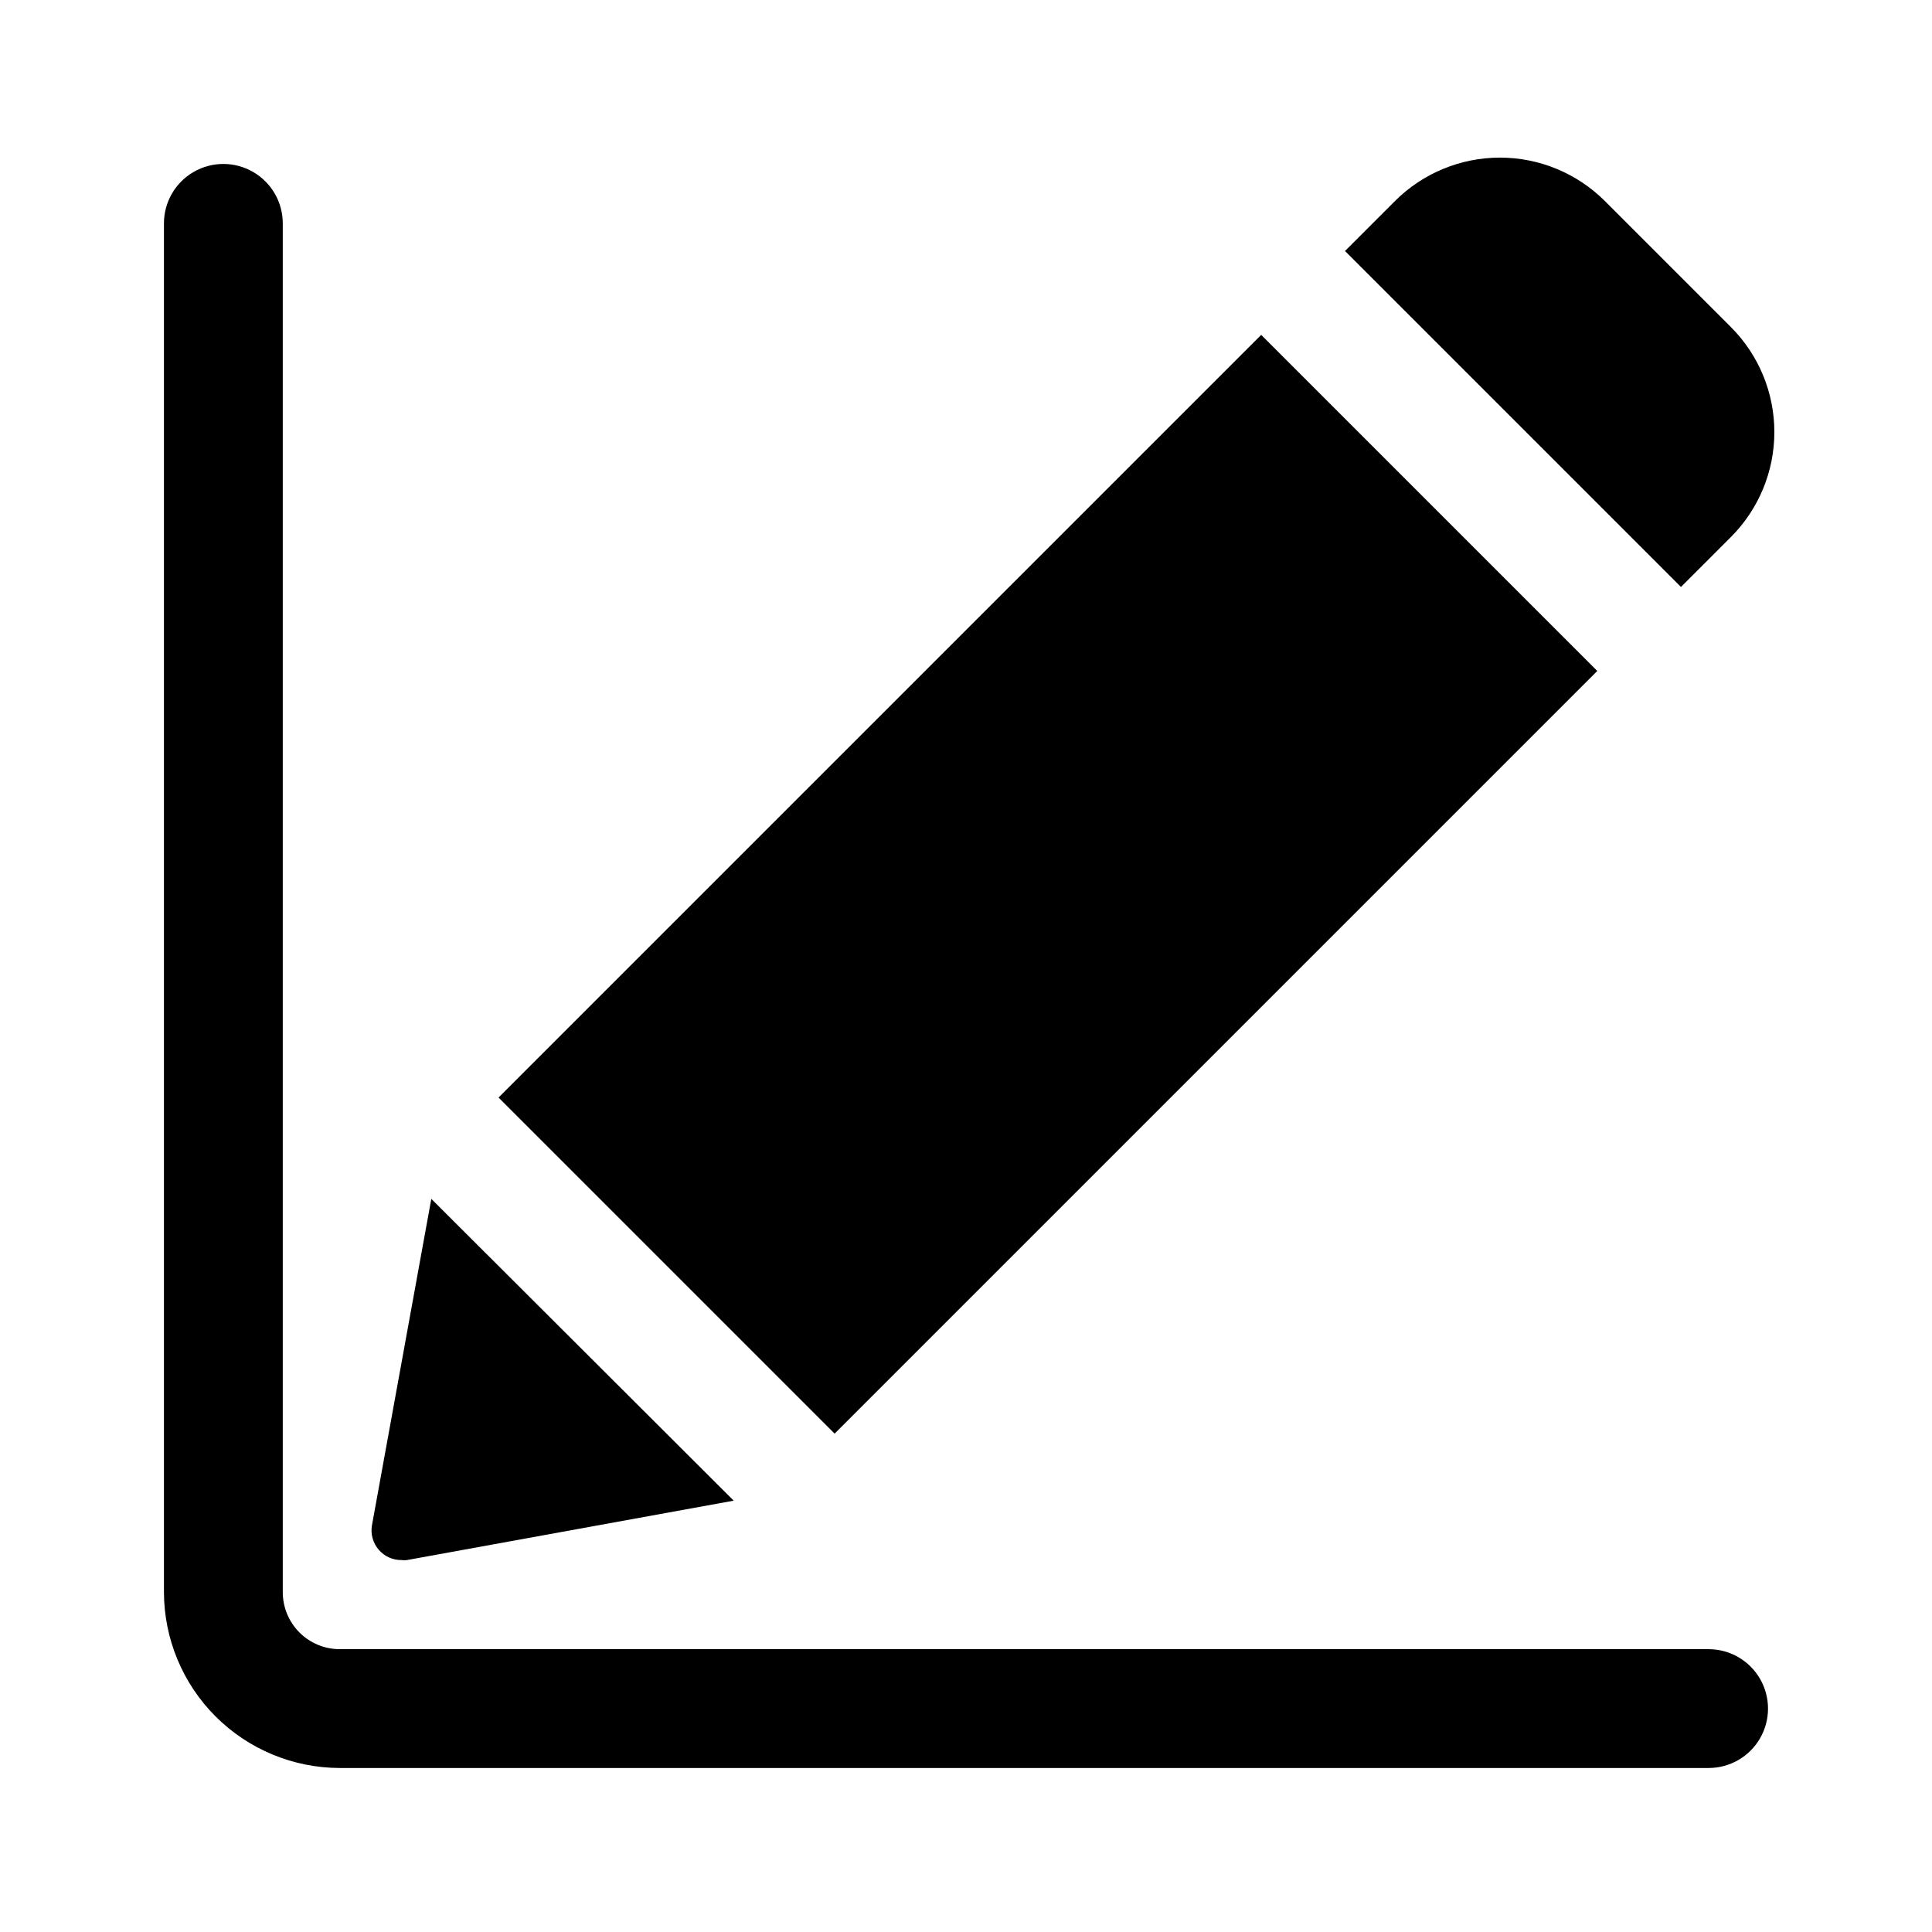
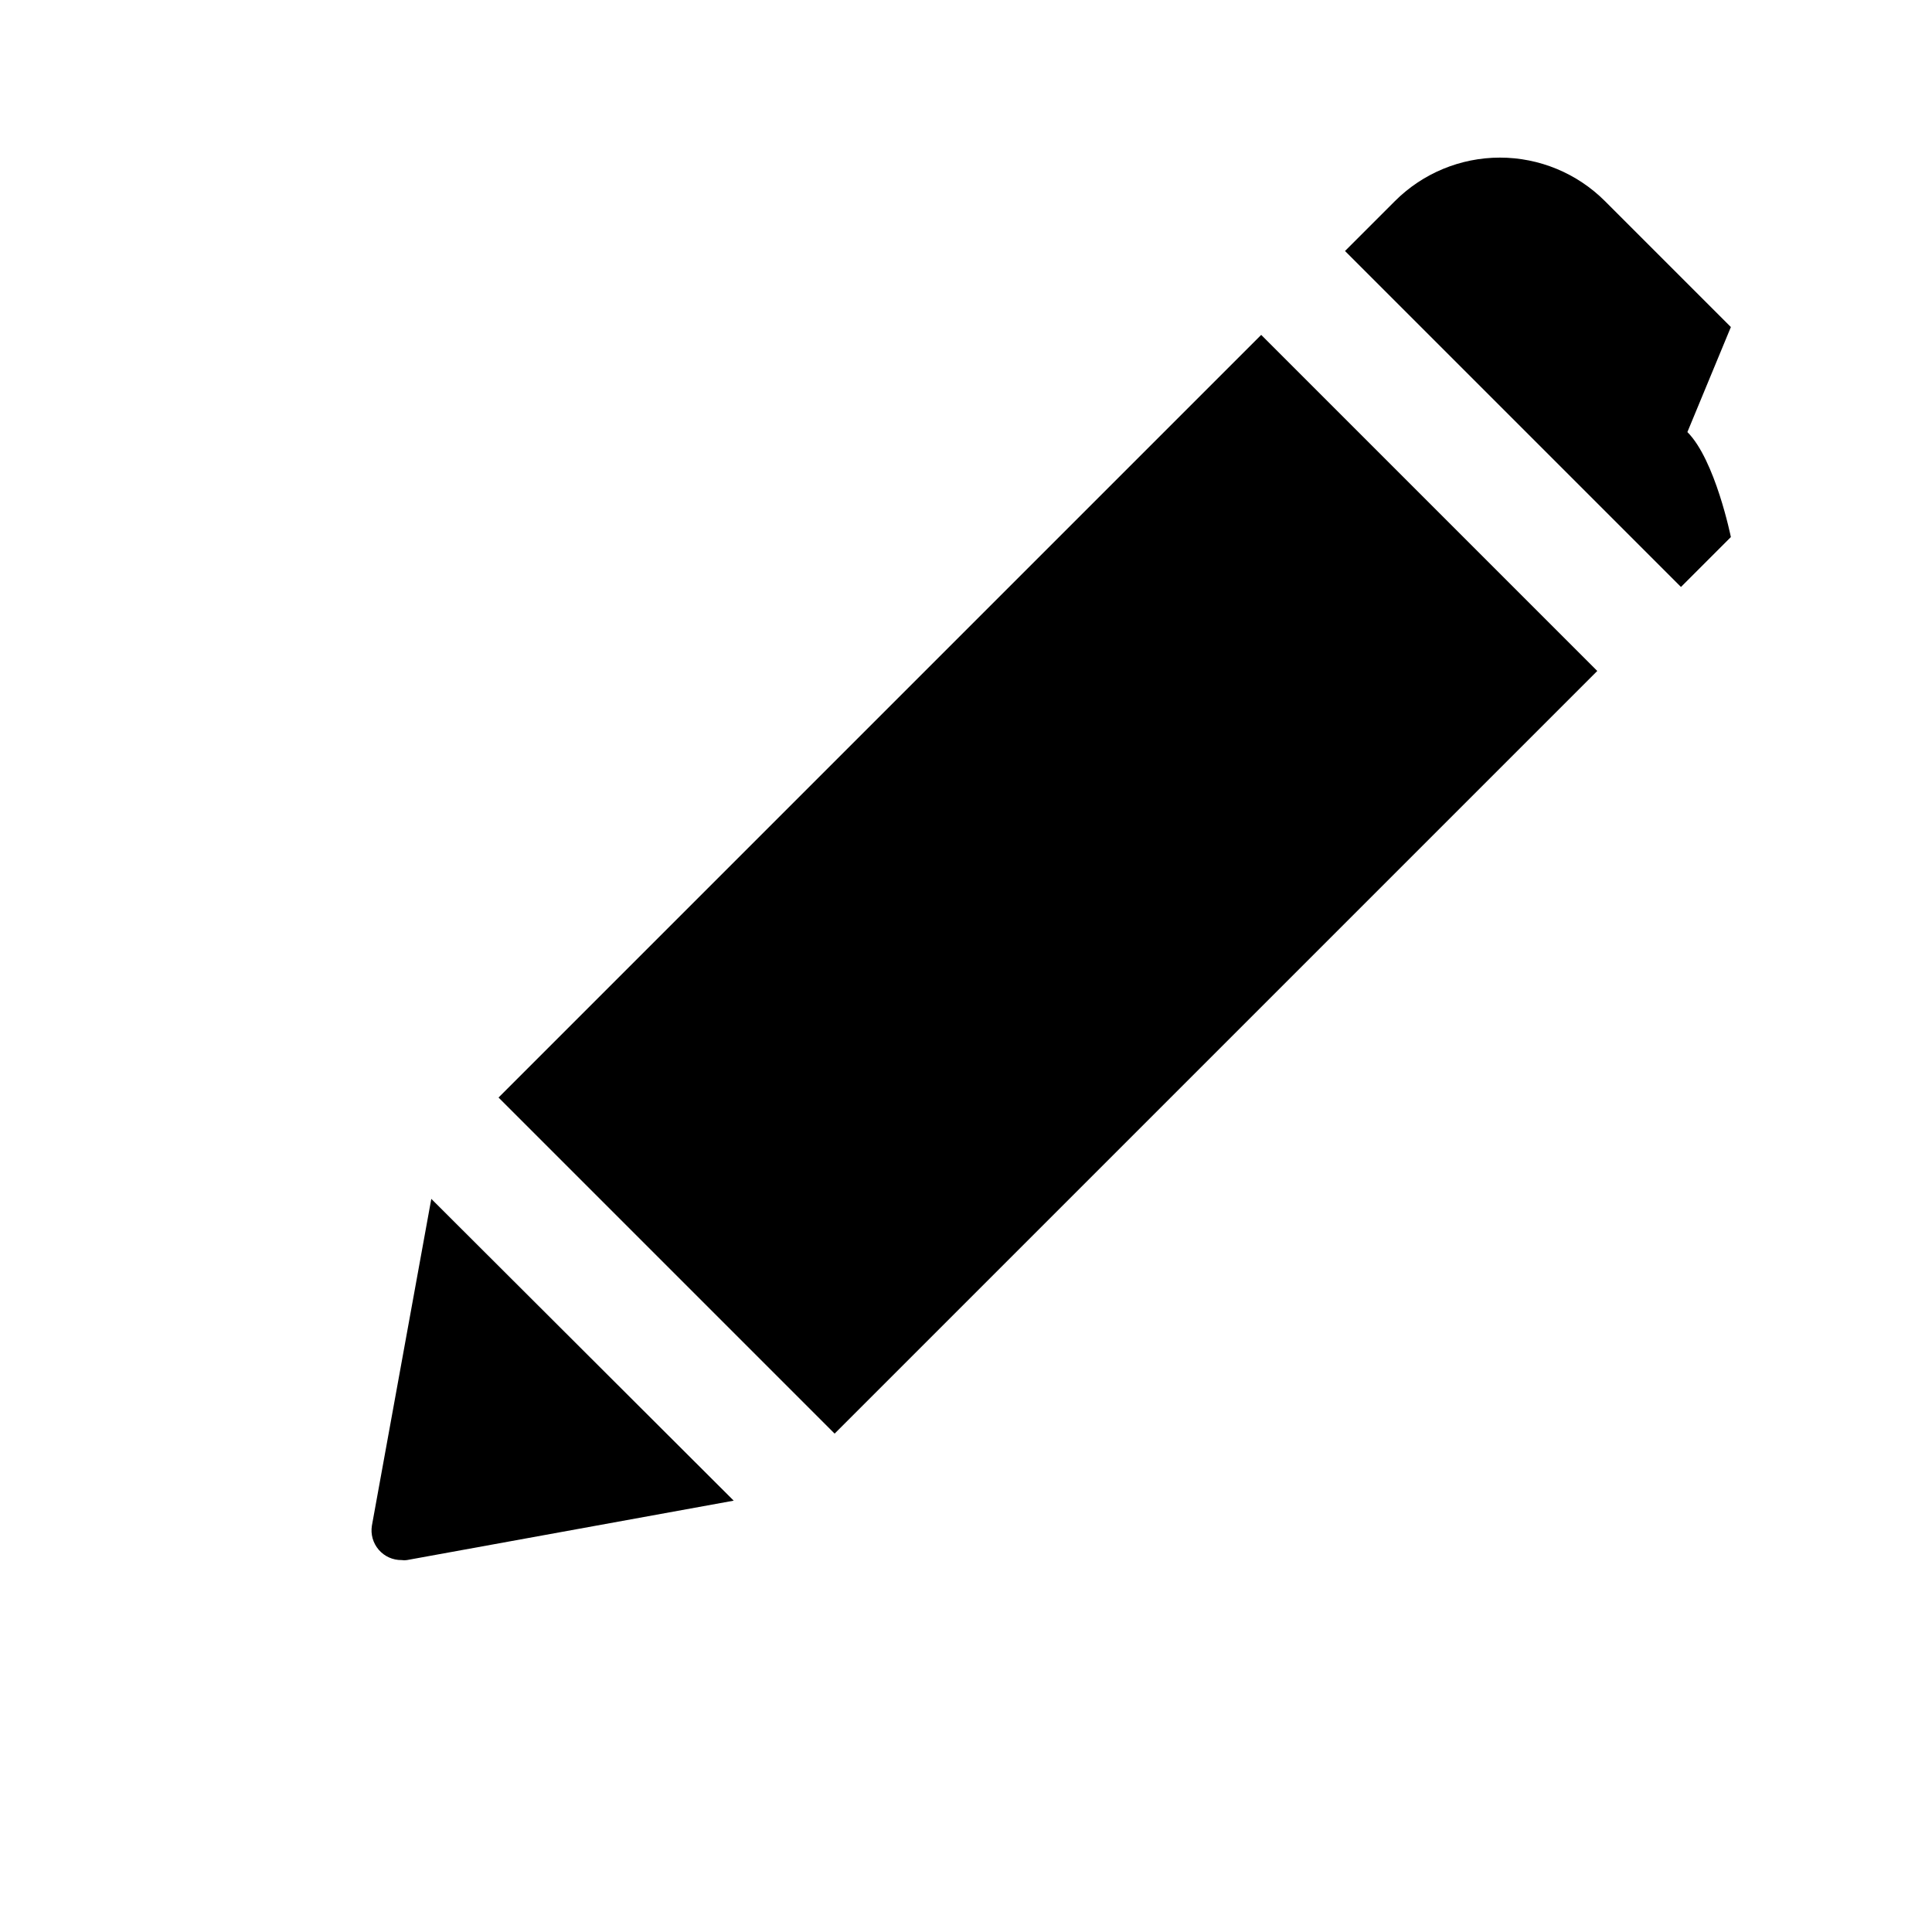
<svg xmlns="http://www.w3.org/2000/svg" fill="#000000" width="800px" height="800px" version="1.1" viewBox="144 144 512 512">
  <g>
-     <path d="m596.8 581.05h-362.75c-4.008 0-7.852-1.594-10.688-4.426-2.832-2.836-4.426-6.68-4.426-10.688v-362.74c0-5.625-3-10.824-7.871-13.637-4.871-2.812-10.875-2.812-15.746 0-4.871 2.812-7.871 8.012-7.871 13.637v362.74c0.023 12.352 4.938 24.195 13.672 32.93 8.738 8.734 20.578 13.652 32.93 13.672h362.75c5.625 0 10.82-3 13.633-7.871s2.812-10.875 0-15.746c-2.812-4.871-8.008-7.871-13.633-7.871z" />
    <path d="m258.3 461.71-15.742 86.594c-0.371 2.293 0.289 4.637 1.809 6.398 1.516 1.762 3.738 2.762 6.062 2.731 0.469 0.078 0.949 0.078 1.418 0l86.594-15.742z" />
    <path d="m276.12 434.86 202.11-202.11 89.062 89.062-202.11 202.11z" />
-     <path d="m602.7 230.67-33.379-33.379c-7.379-7.379-17.391-11.523-27.824-11.523-10.438 0-20.449 4.144-27.828 11.523l-13.227 13.227 89.031 89.031 13.227-13.227v0.004c7.379-7.383 11.523-17.391 11.523-27.828s-4.144-20.449-11.523-27.828z" />
+     <path d="m602.7 230.67-33.379-33.379c-7.379-7.379-17.391-11.523-27.824-11.523-10.438 0-20.449 4.144-27.828 11.523l-13.227 13.227 89.031 89.031 13.227-13.227v0.004s-4.144-20.449-11.523-27.828z" />
  </g>
</svg>